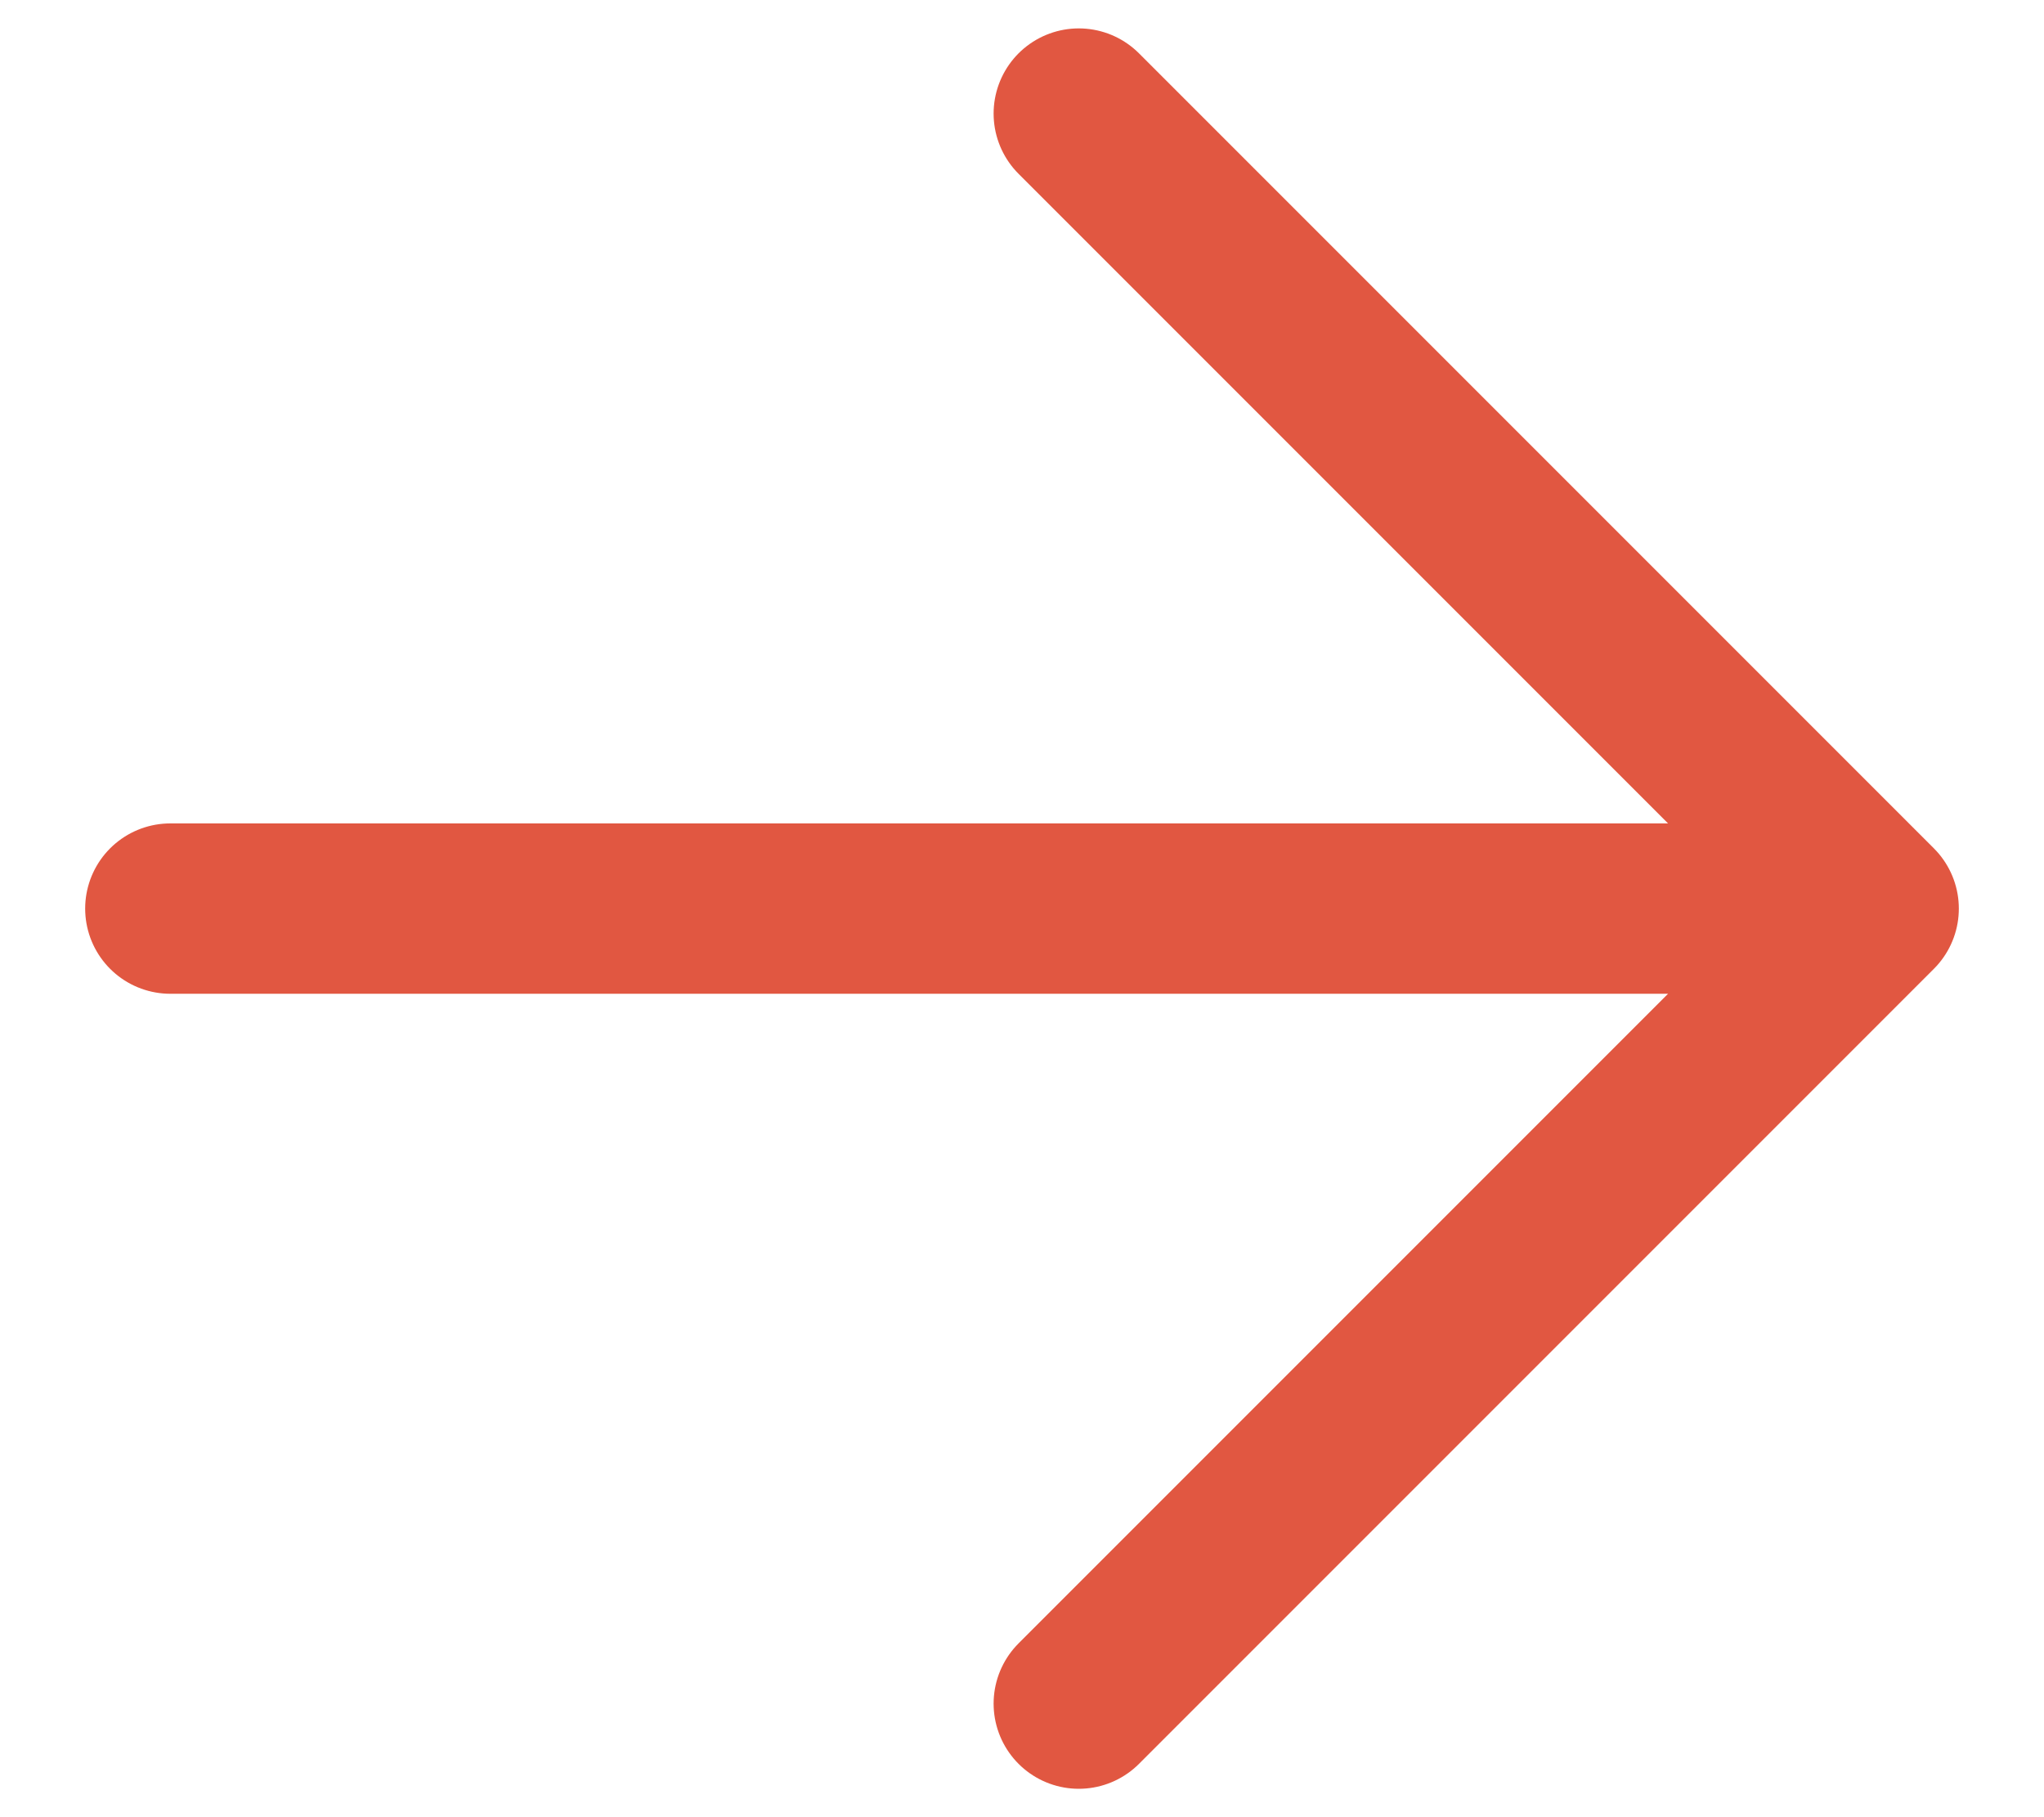
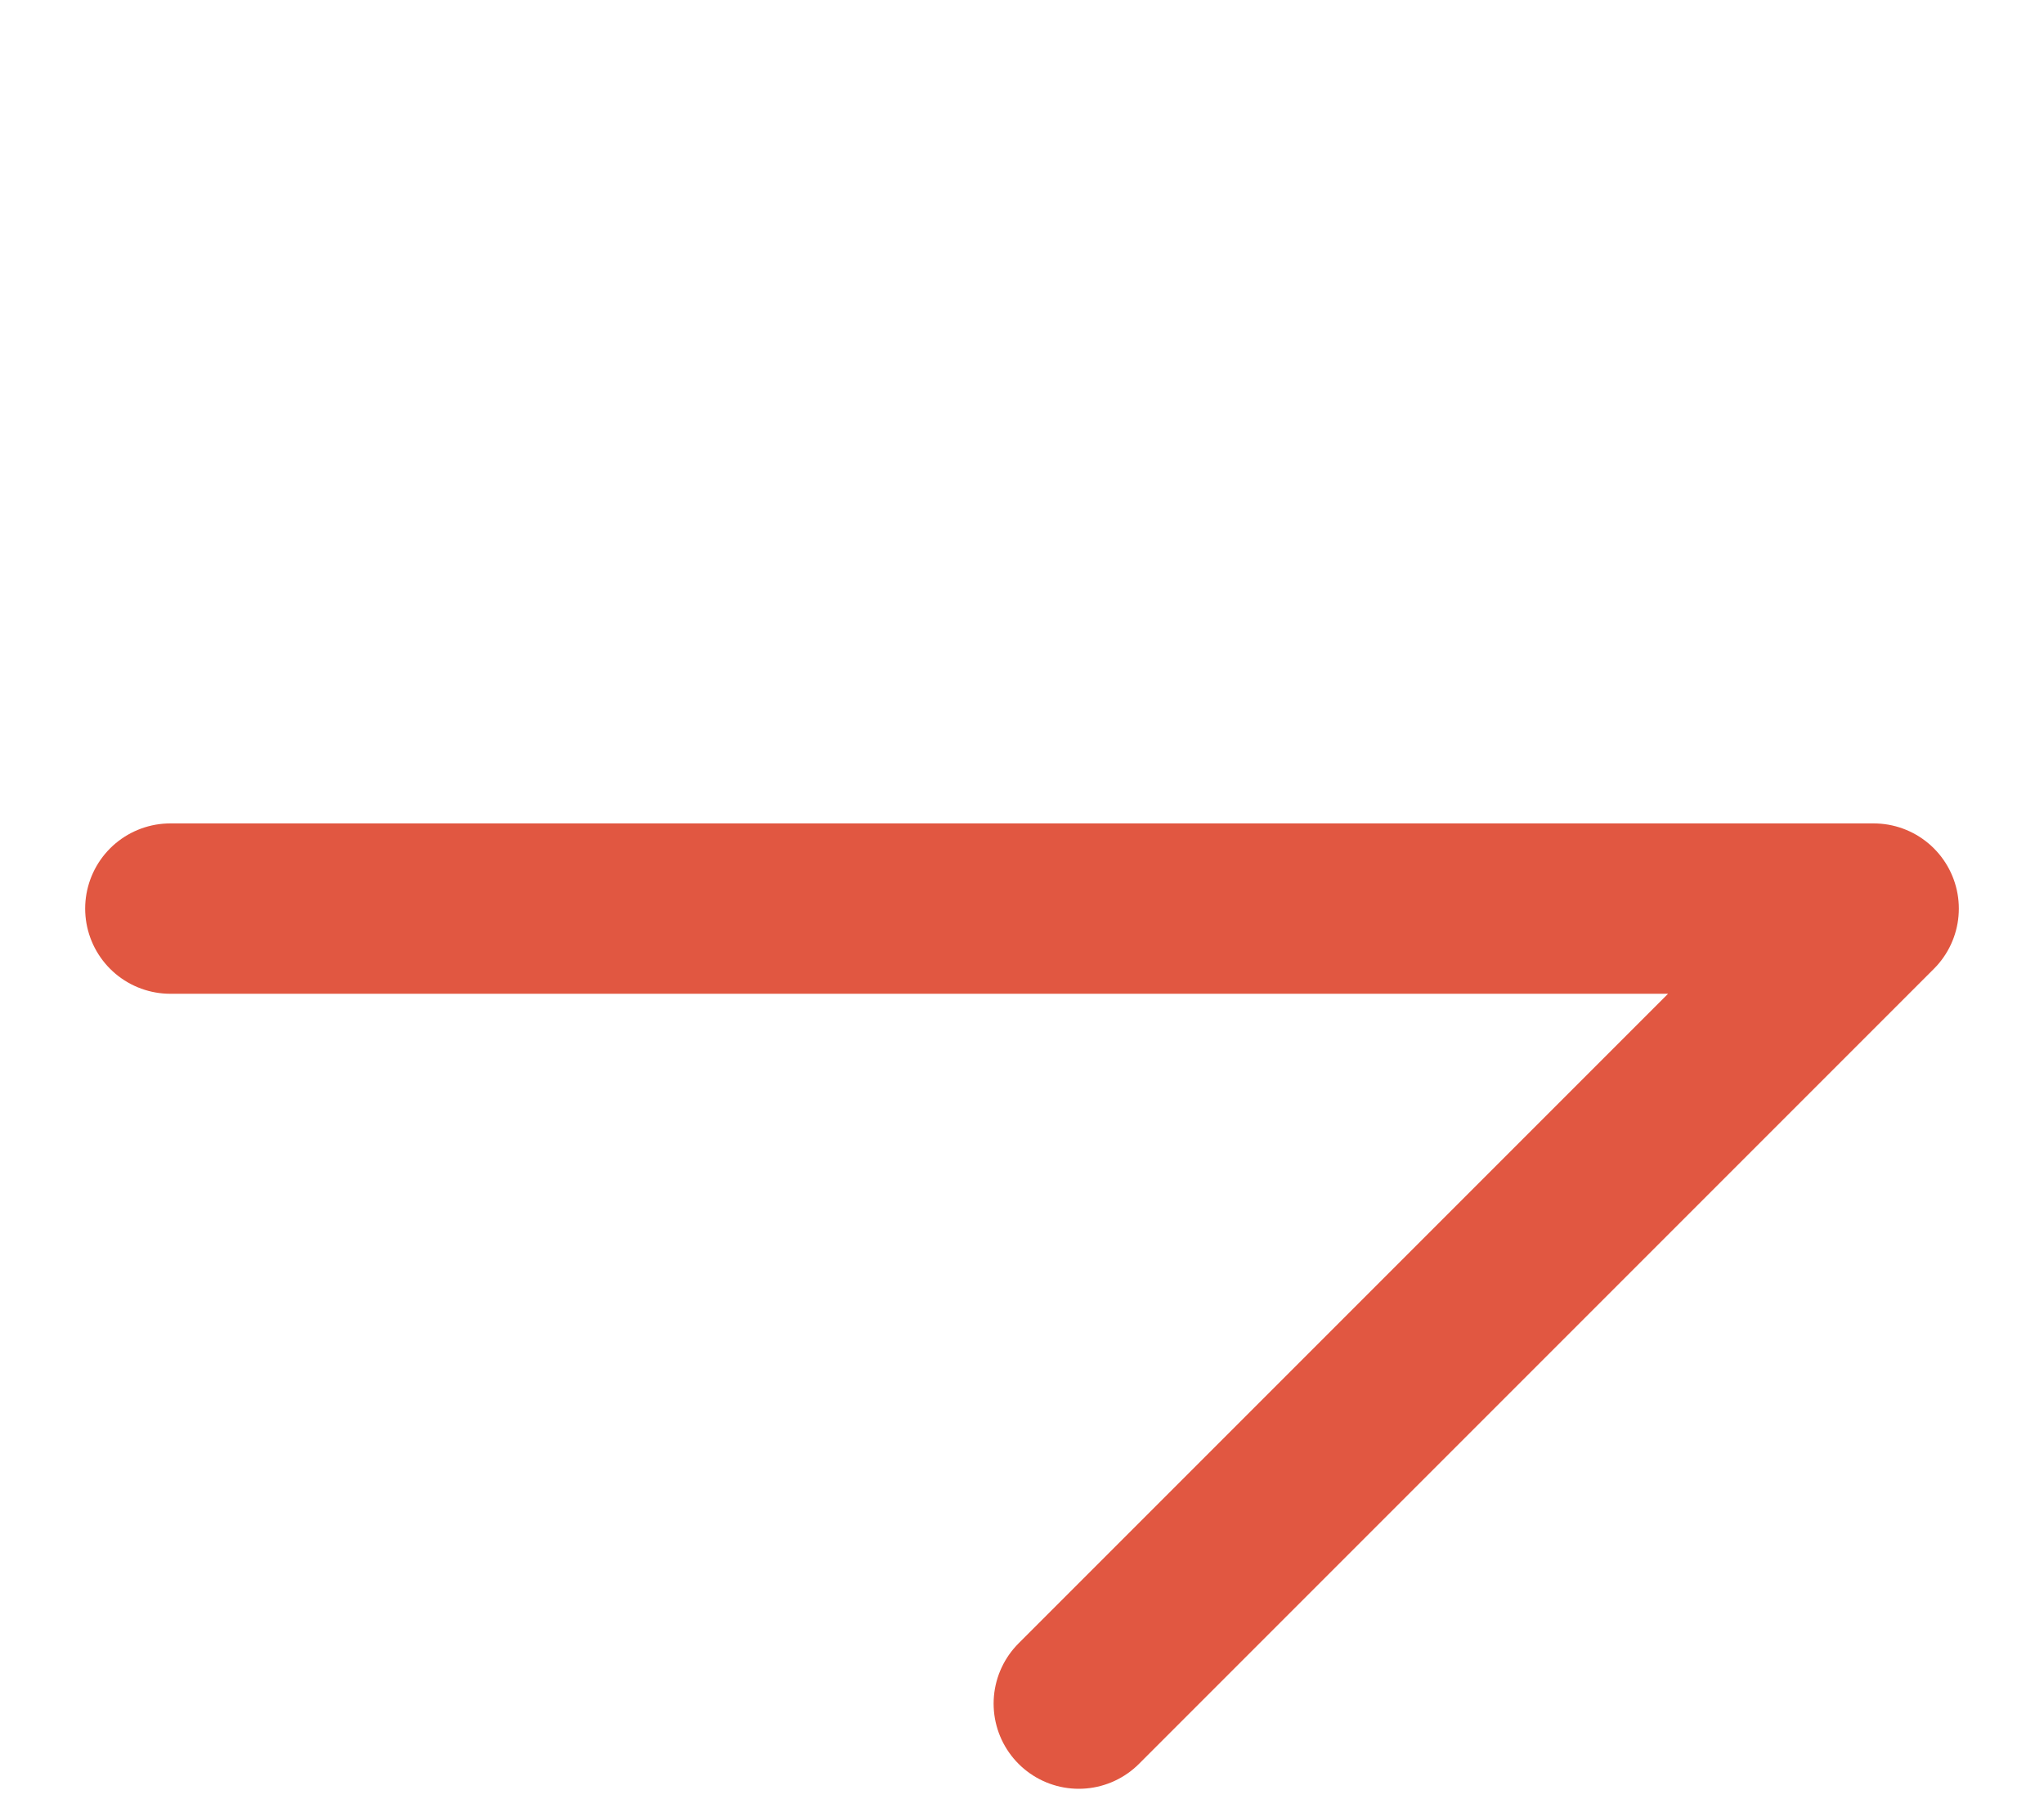
<svg xmlns="http://www.w3.org/2000/svg" width="18" height="16" viewBox="0 0 18 16" fill="none">
  <g id="Arrow-Right--Streamline-Streamline-3.0.svg">
-     <path id="Vector" d="M1.5 8H16.5M16.5 8L9.5 15M16.5 8L9.5 1" stroke="#E15741" stroke-width="1.5" stroke-linecap="round" stroke-linejoin="round" />
+     <path id="Vector" d="M1.5 8H16.5M16.5 8L9.5 15M16.5 8" stroke="#E15741" stroke-width="1.5" stroke-linecap="round" stroke-linejoin="round" />
  </g>
</svg>